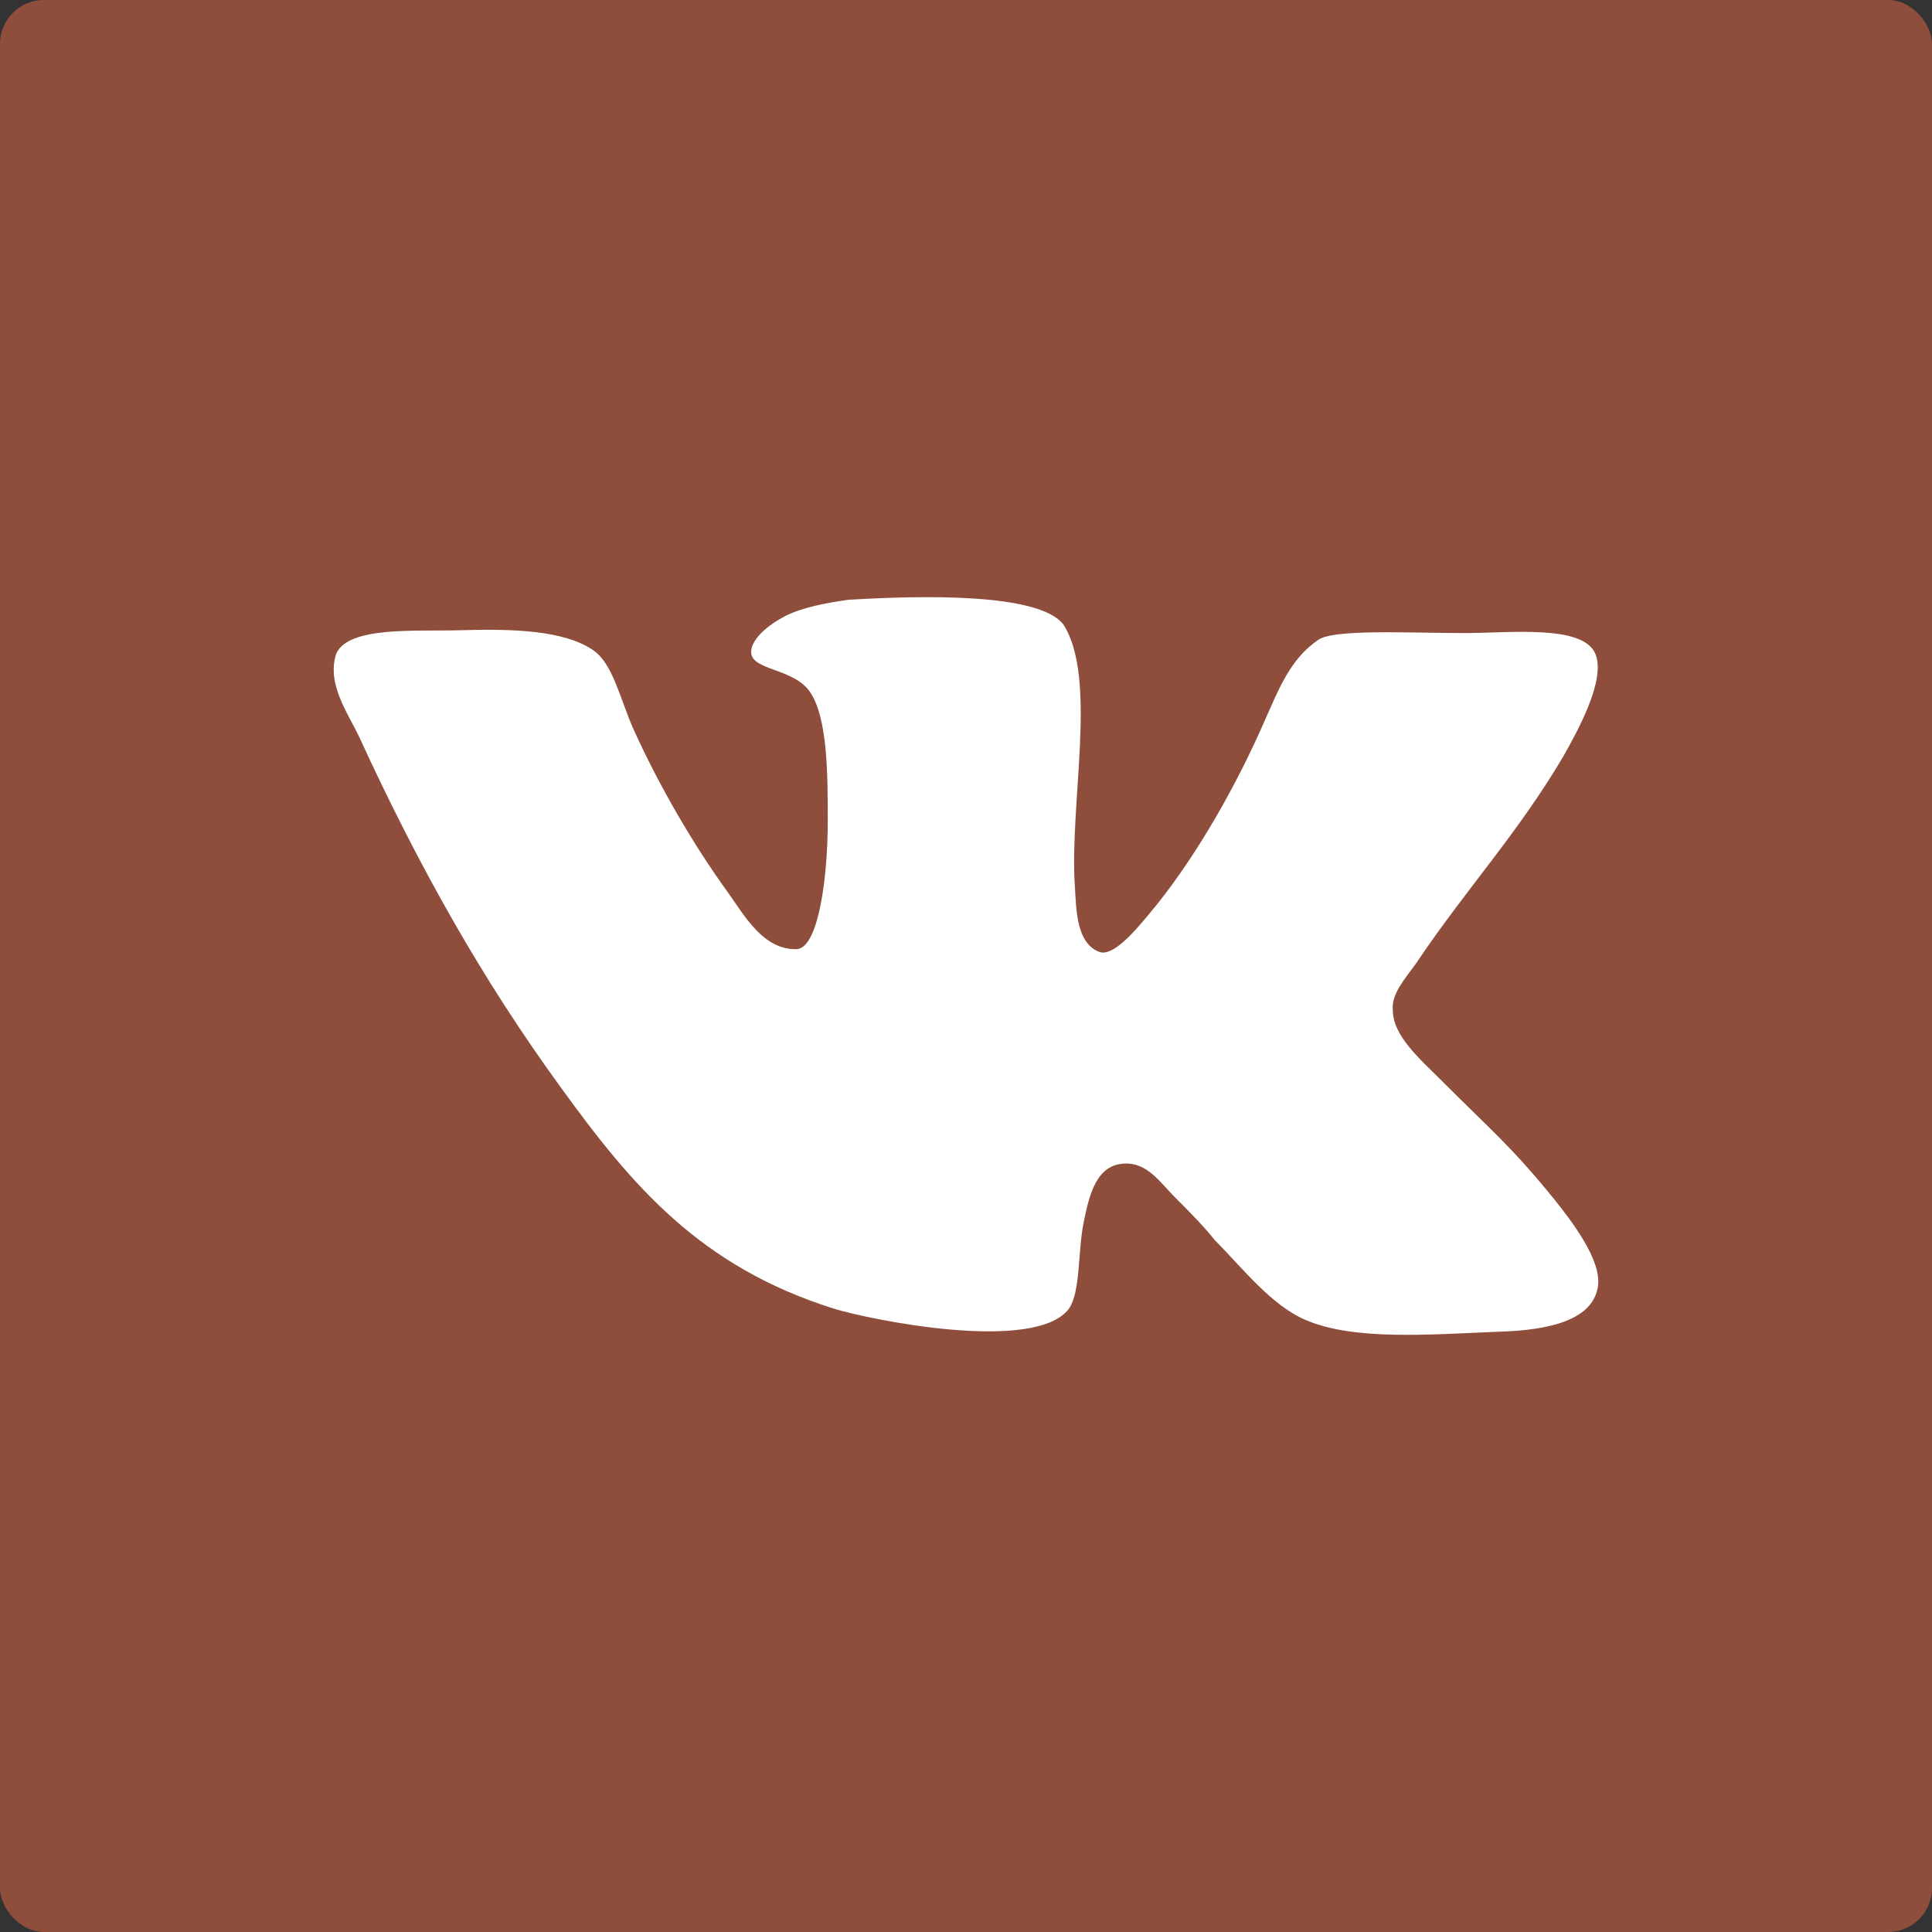
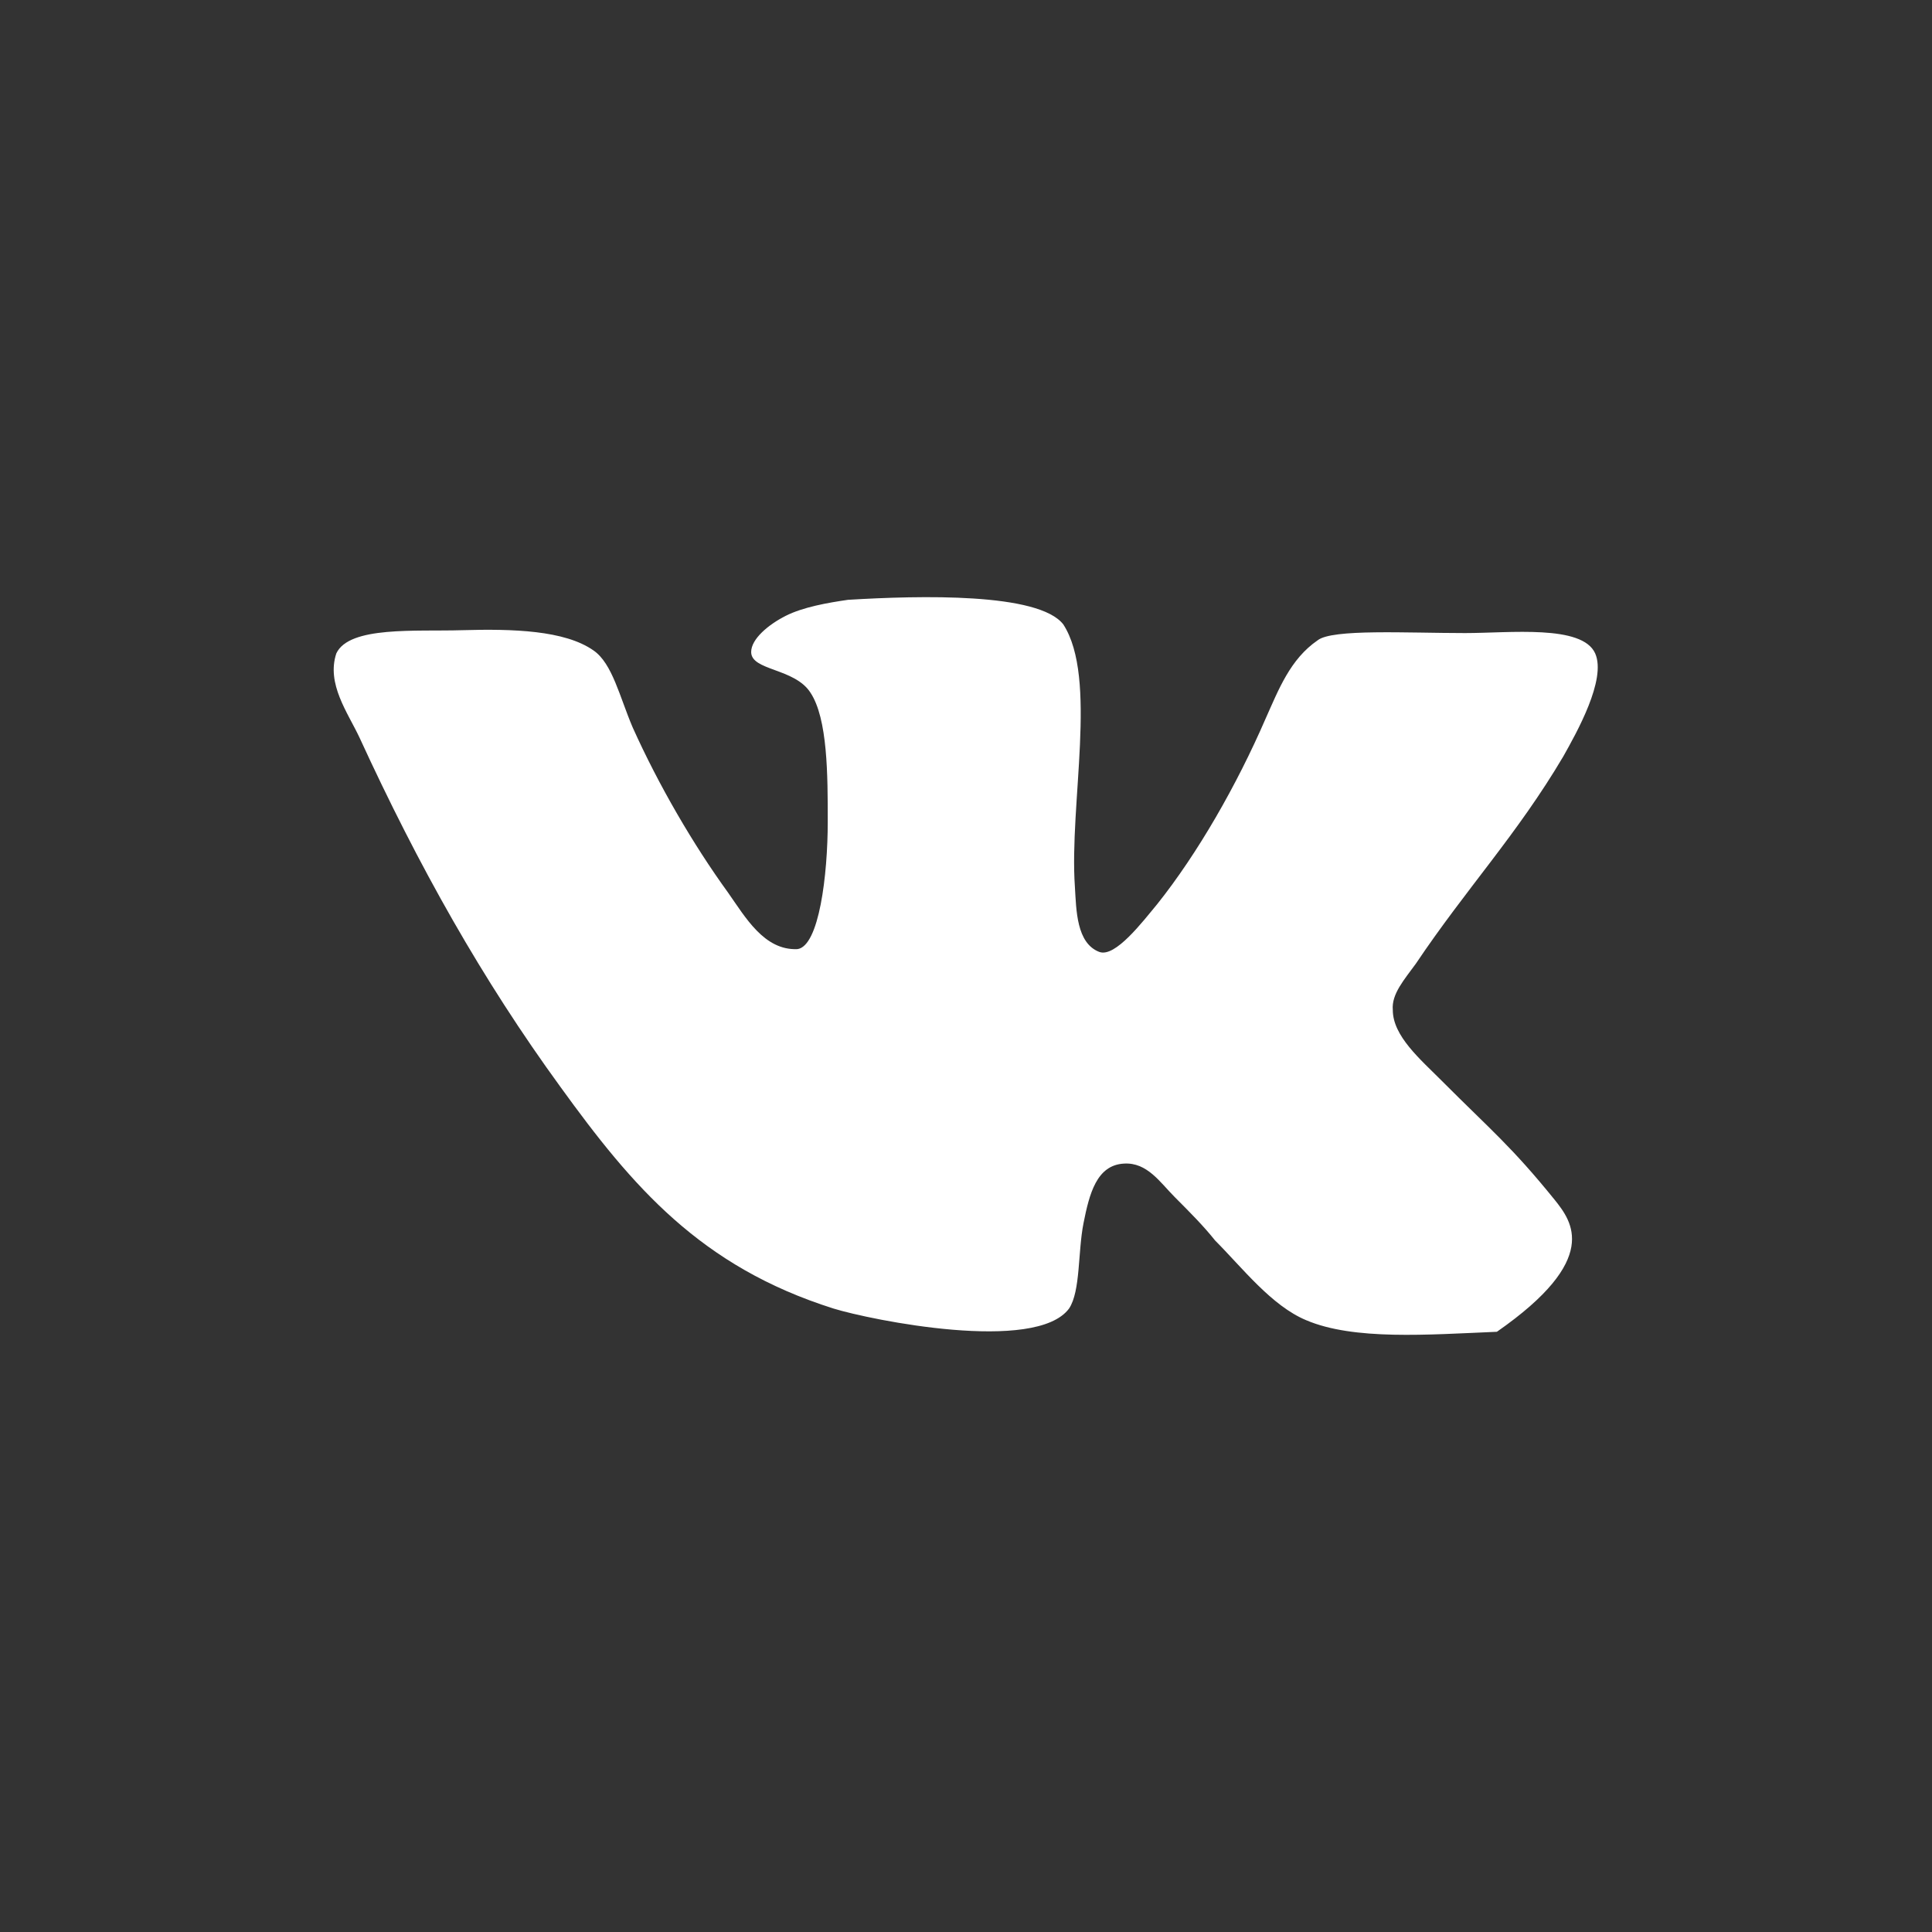
<svg xmlns="http://www.w3.org/2000/svg" width="220" height="220" viewBox="0 0 220 220" fill="none">
  <rect x="0" y="0" width="220" height="220" fill="#333333" stroke="none" />
-   <rect width="220" height="220" rx="5" fill="#8F4E3C" />
-   <path d="M125.196 108.405C122.563 107.412 122.563 103.62 122.4 100.979C121.742 91.573 125.033 77.212 121.083 71.106C118.287 67.472 104.79 67.805 96.564 68.302C94.257 68.635 91.461 69.126 89.486 70.119C87.511 71.112 85.537 72.759 85.537 74.244C85.537 76.388 90.476 76.061 92.282 78.865C94.257 81.839 94.257 88.272 94.257 93.553C94.257 99.659 93.267 107.75 90.803 108.078C87.016 108.242 84.878 104.444 82.903 101.64C78.954 96.194 75.004 89.423 72.039 82.821C70.559 79.356 69.733 75.559 67.594 74.075C64.303 71.761 58.379 71.597 52.617 71.761C47.351 71.925 39.778 71.265 38.298 74.402C37.145 77.867 39.615 81.168 40.932 83.978C47.678 98.666 54.919 111.543 63.808 123.754C72.039 135.141 79.77 144.22 94.91 149.005C99.192 150.326 117.95 154.123 121.736 149.005C123.053 147.025 122.727 142.567 123.385 139.266C124.043 135.965 124.865 132.664 127.993 132.5C130.626 132.337 132.106 134.645 133.754 136.298C135.566 138.115 137.045 139.599 138.362 141.252C141.49 144.389 144.781 148.678 148.731 150.331C154.161 152.645 162.555 151.984 170.454 151.652C176.874 151.488 181.482 150.167 181.977 146.37C182.309 143.396 179.012 139.108 177.037 136.631C172.097 130.525 169.796 128.708 164.198 123.094C161.728 120.617 158.6 117.976 158.6 115.007C158.437 113.191 159.917 111.543 161.233 109.726C166.994 101.143 172.756 95.037 178.022 86.122C179.502 83.481 182.962 77.376 181.645 74.402C180.165 71.101 171.934 72.089 166.831 72.089C160.248 72.089 151.691 71.592 150.042 72.913C146.914 75.057 145.598 78.527 144.118 81.828C140.827 89.423 136.382 97.177 131.774 102.955C130.126 104.935 127.003 109.06 125.191 108.4L125.196 108.405Z" fill="white" />
+   <path d="M125.196 108.405C122.563 107.412 122.563 103.62 122.4 100.979C121.742 91.573 125.033 77.212 121.083 71.106C118.287 67.472 104.79 67.805 96.564 68.302C94.257 68.635 91.461 69.126 89.486 70.119C87.511 71.112 85.537 72.759 85.537 74.244C85.537 76.388 90.476 76.061 92.282 78.865C94.257 81.839 94.257 88.272 94.257 93.553C94.257 99.659 93.267 107.75 90.803 108.078C87.016 108.242 84.878 104.444 82.903 101.64C78.954 96.194 75.004 89.423 72.039 82.821C70.559 79.356 69.733 75.559 67.594 74.075C64.303 71.761 58.379 71.597 52.617 71.761C47.351 71.925 39.778 71.265 38.298 74.402C37.145 77.867 39.615 81.168 40.932 83.978C47.678 98.666 54.919 111.543 63.808 123.754C72.039 135.141 79.77 144.22 94.91 149.005C99.192 150.326 117.95 154.123 121.736 149.005C123.053 147.025 122.727 142.567 123.385 139.266C124.043 135.965 124.865 132.664 127.993 132.5C130.626 132.337 132.106 134.645 133.754 136.298C135.566 138.115 137.045 139.599 138.362 141.252C141.49 144.389 144.781 148.678 148.731 150.331C154.161 152.645 162.555 151.984 170.454 151.652C182.309 143.396 179.012 139.108 177.037 136.631C172.097 130.525 169.796 128.708 164.198 123.094C161.728 120.617 158.6 117.976 158.6 115.007C158.437 113.191 159.917 111.543 161.233 109.726C166.994 101.143 172.756 95.037 178.022 86.122C179.502 83.481 182.962 77.376 181.645 74.402C180.165 71.101 171.934 72.089 166.831 72.089C160.248 72.089 151.691 71.592 150.042 72.913C146.914 75.057 145.598 78.527 144.118 81.828C140.827 89.423 136.382 97.177 131.774 102.955C130.126 104.935 127.003 109.06 125.191 108.4L125.196 108.405Z" fill="white" />
</svg>